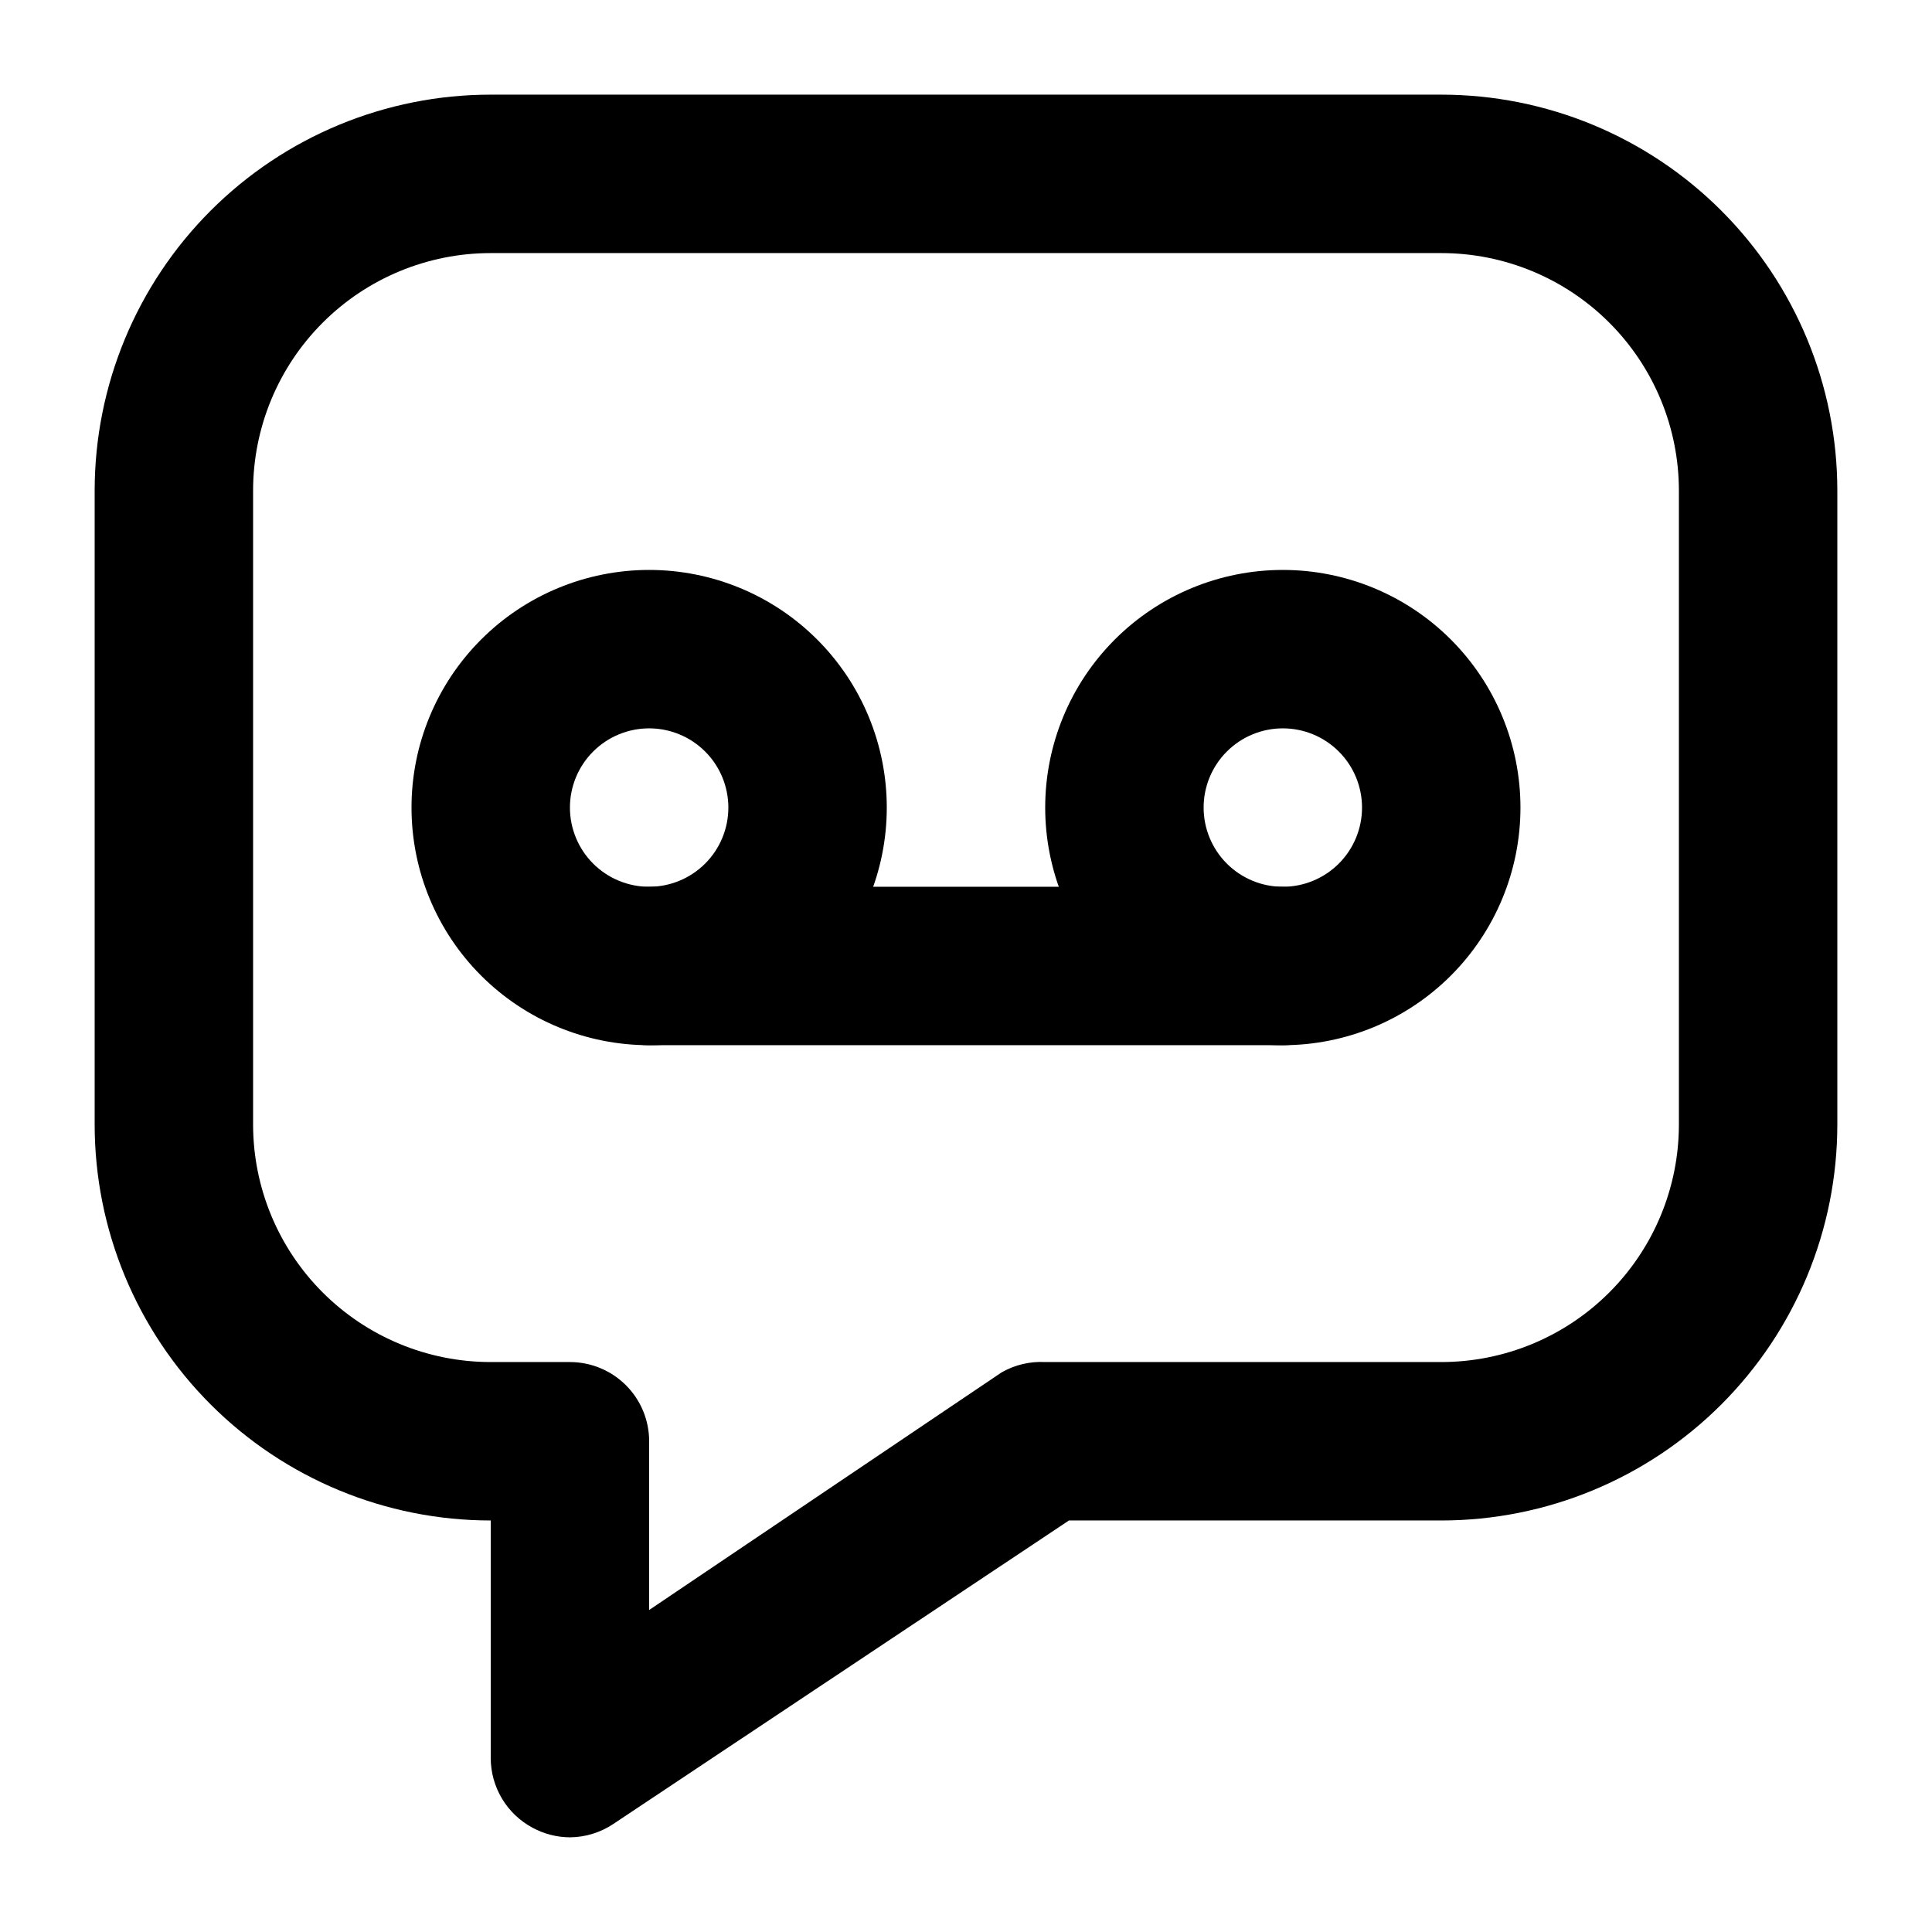
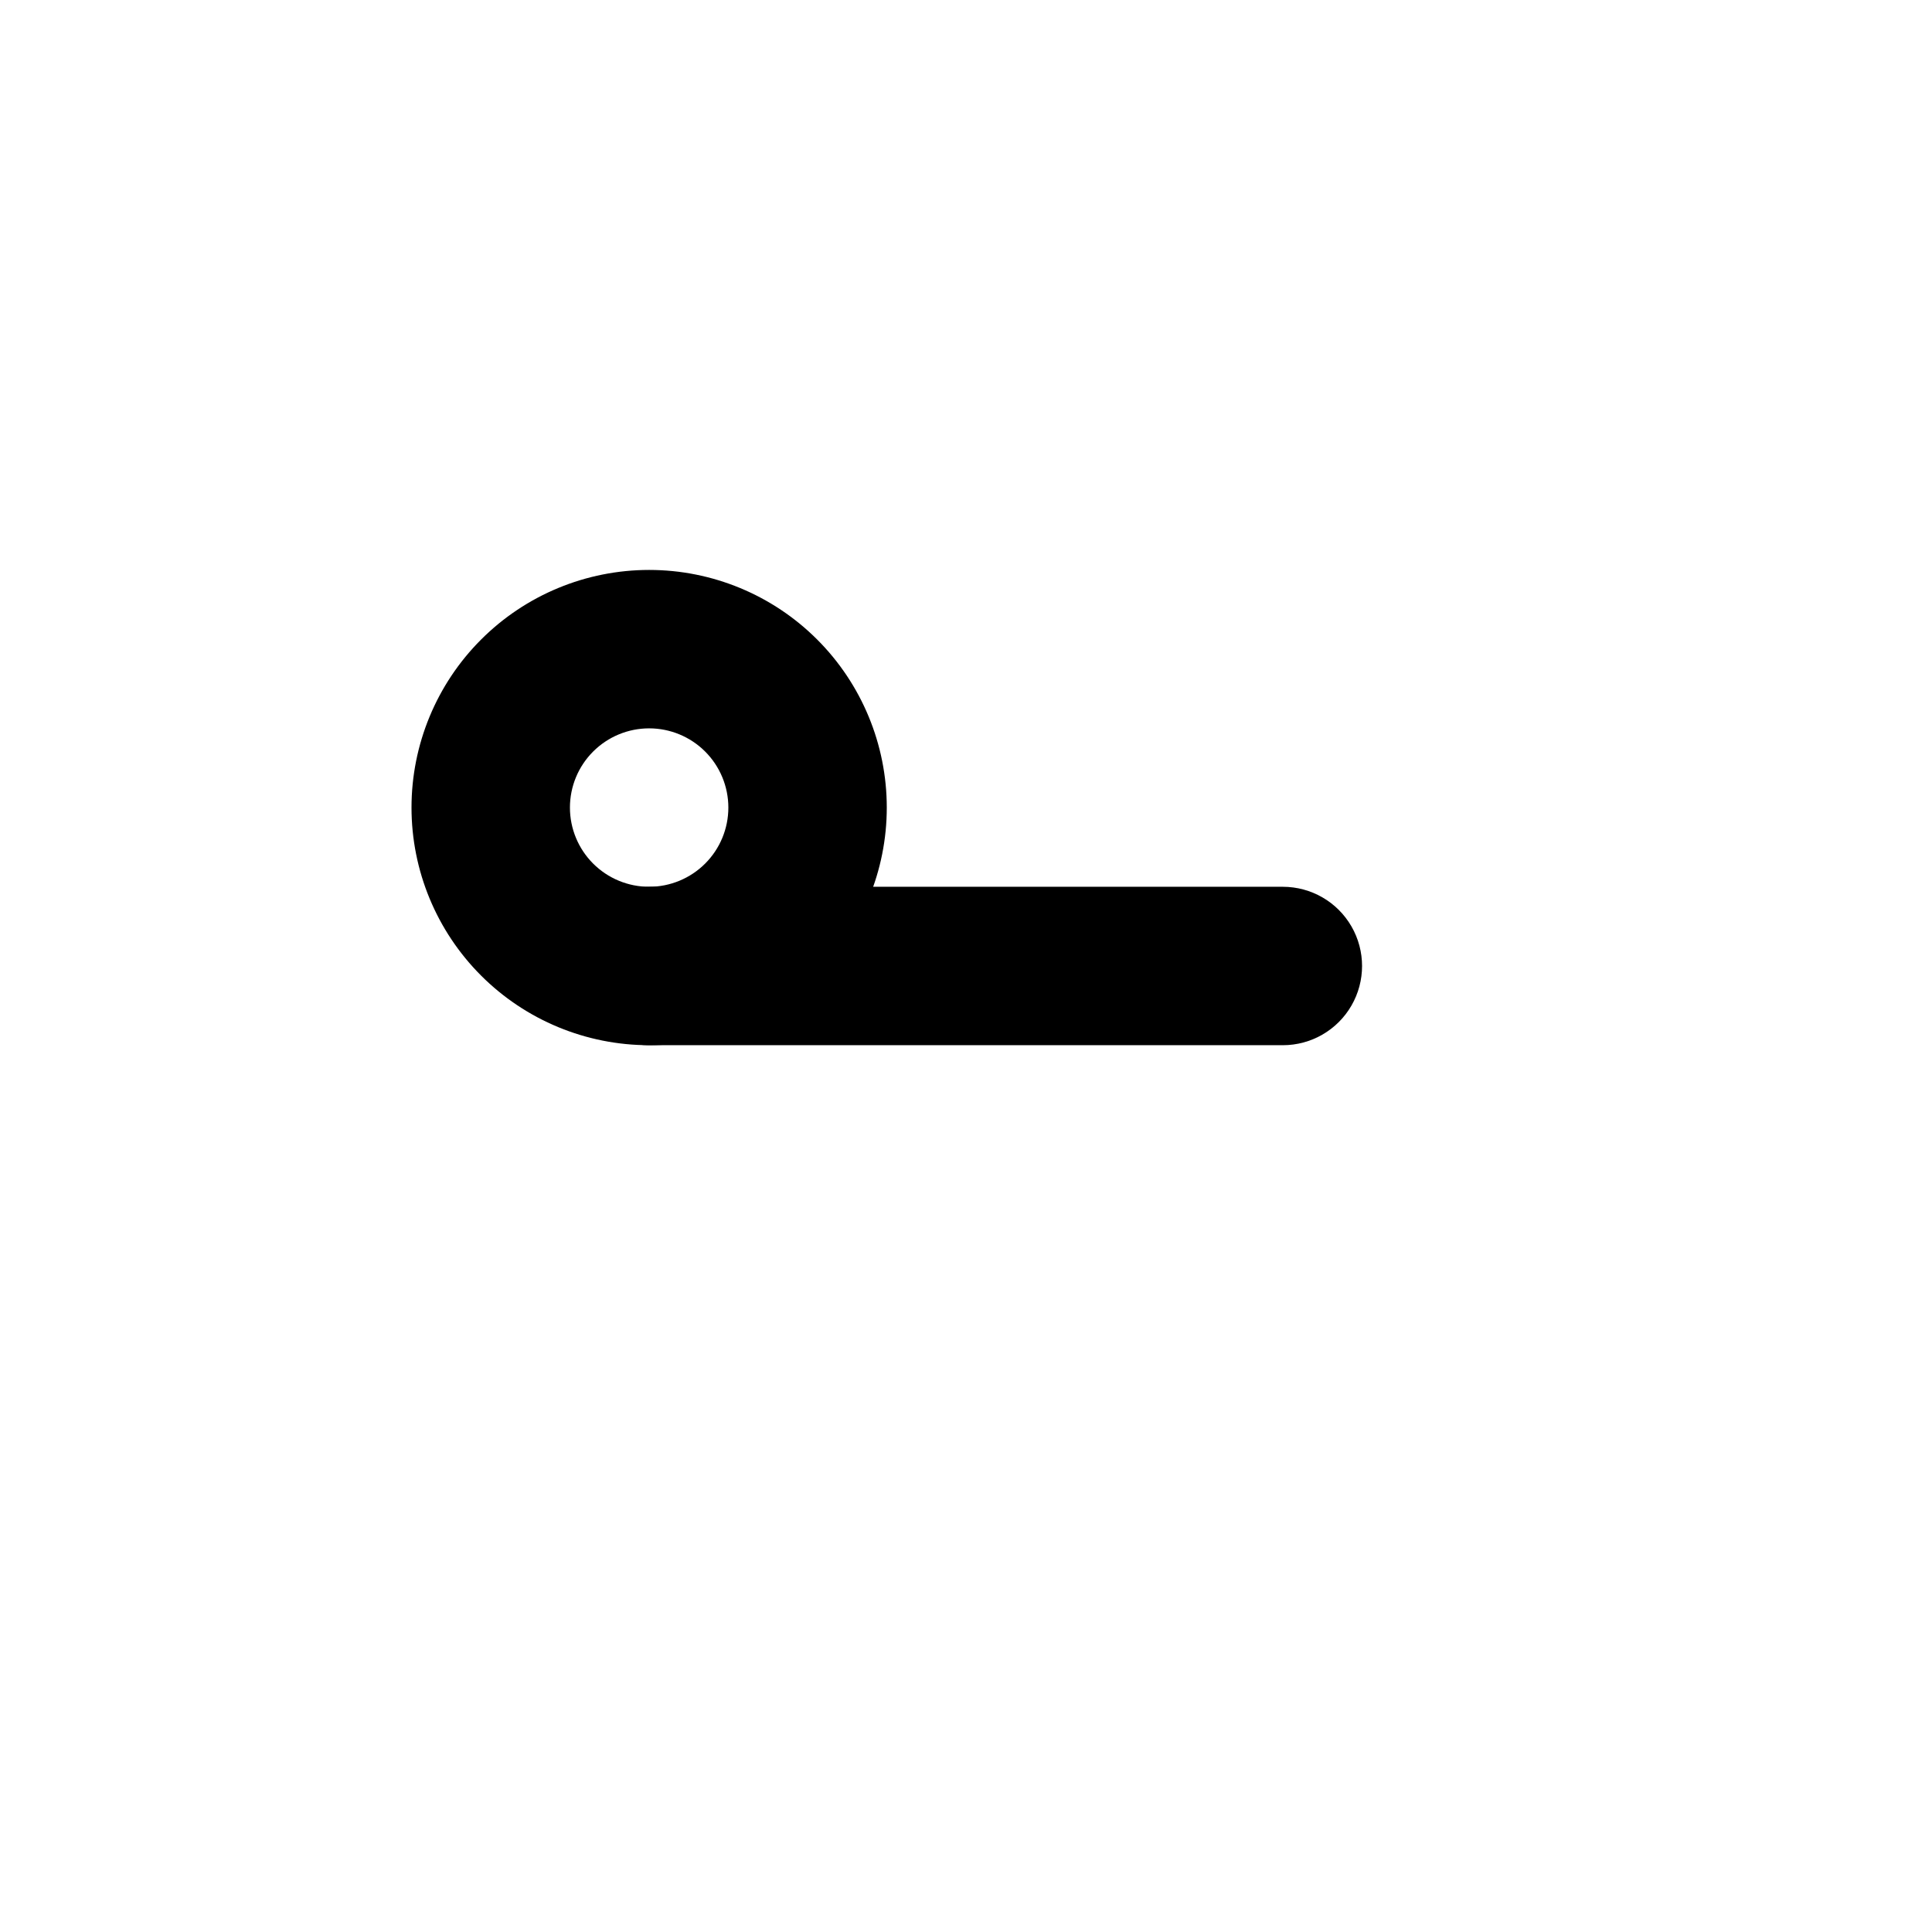
<svg xmlns="http://www.w3.org/2000/svg" fill="#000000" width="800px" height="800px" version="1.1" viewBox="144 144 512 512">
  <g>
-     <path d="m295.04 630.91c-3.445-0.016-6.836-0.883-9.867-2.519-3.352-1.785-6.156-4.445-8.117-7.695-1.957-3.254-3-6.981-3.008-10.777v-62.977c-27.84 0-54.535-11.059-74.219-30.742-19.684-19.684-30.742-46.379-30.742-74.215v-167.94c0-27.84 11.059-54.535 30.742-74.219s46.379-30.742 74.219-30.742h251.9c27.84 0 54.535 11.059 74.219 30.742 19.684 19.684 30.742 46.379 30.742 74.219v167.94c0 27.836-11.059 54.531-30.742 74.215-19.684 19.684-46.379 30.742-74.219 30.742h-98.66l-120.71 80.402c-3.414 2.293-7.43 3.535-11.543 3.566zm-20.992-419.84c-16.703 0-32.723 6.633-44.531 18.445-11.812 11.809-18.445 27.828-18.445 44.531v167.94c0 16.699 6.633 32.719 18.445 44.527 11.809 11.812 27.828 18.445 44.531 18.445h20.992c5.566 0 10.906 2.215 14.844 6.148 3.938 3.938 6.148 9.277 6.148 14.844v44.715l93.414-62.977c3.504-2 7.516-2.949 11.547-2.731h104.96-0.004c16.703 0 32.723-6.633 44.531-18.445 11.812-11.809 18.445-27.828 18.445-44.527v-167.94c0-16.703-6.633-32.723-18.445-44.531-11.809-11.812-27.828-18.445-44.531-18.445z" />
    <path d="m316.03 420.99c-16.703 0-32.723-6.637-44.531-18.445-11.812-11.812-18.445-27.832-18.445-44.531 0-16.703 6.633-32.723 18.445-44.531 11.809-11.812 27.828-18.445 44.531-18.445s32.719 6.633 44.531 18.445c11.809 11.809 18.445 27.828 18.445 44.531 0 16.699-6.637 32.719-18.445 44.531-11.812 11.809-27.828 18.445-44.531 18.445zm0-83.969c-5.57 0-10.906 2.211-14.844 6.148s-6.148 9.273-6.148 14.844c0 5.566 2.211 10.906 6.148 14.844 3.938 3.934 9.273 6.148 14.844 6.148 5.566 0 10.906-2.215 14.844-6.148 3.938-3.938 6.148-9.277 6.148-14.844 0-5.57-2.211-10.906-6.148-14.844s-9.277-6.148-14.844-6.148z" />
-     <path d="m483.96 420.99c-16.699 0-32.719-6.637-44.527-18.445-11.812-11.812-18.445-27.832-18.445-44.531 0-16.703 6.633-32.723 18.445-44.531 11.809-11.812 27.828-18.445 44.527-18.445 16.703 0 32.723 6.633 44.531 18.445 11.812 11.809 18.445 27.828 18.445 44.531 0 16.699-6.633 32.719-18.445 44.531-11.809 11.809-27.828 18.445-44.531 18.445zm0-83.969c-5.566 0-10.906 2.211-14.84 6.148-3.938 3.938-6.148 9.273-6.148 14.844 0 5.566 2.211 10.906 6.148 14.844 3.934 3.934 9.273 6.148 14.84 6.148 5.57 0 10.91-2.215 14.844-6.148 3.938-3.938 6.148-9.277 6.148-14.844 0-5.57-2.211-10.906-6.148-14.844-3.934-3.938-9.273-6.148-14.844-6.148z" />
    <path d="m483.96 420.99h-167.93c-7.5 0-14.43-4.004-18.18-10.496-3.75-6.496-3.75-14.5 0-20.992 3.75-6.496 10.68-10.496 18.18-10.496h167.94-0.004c7.5 0 14.434 4 18.18 10.496 3.75 6.492 3.75 14.496 0 20.992-3.746 6.492-10.68 10.496-18.18 10.496z" />
  </g>
</svg>